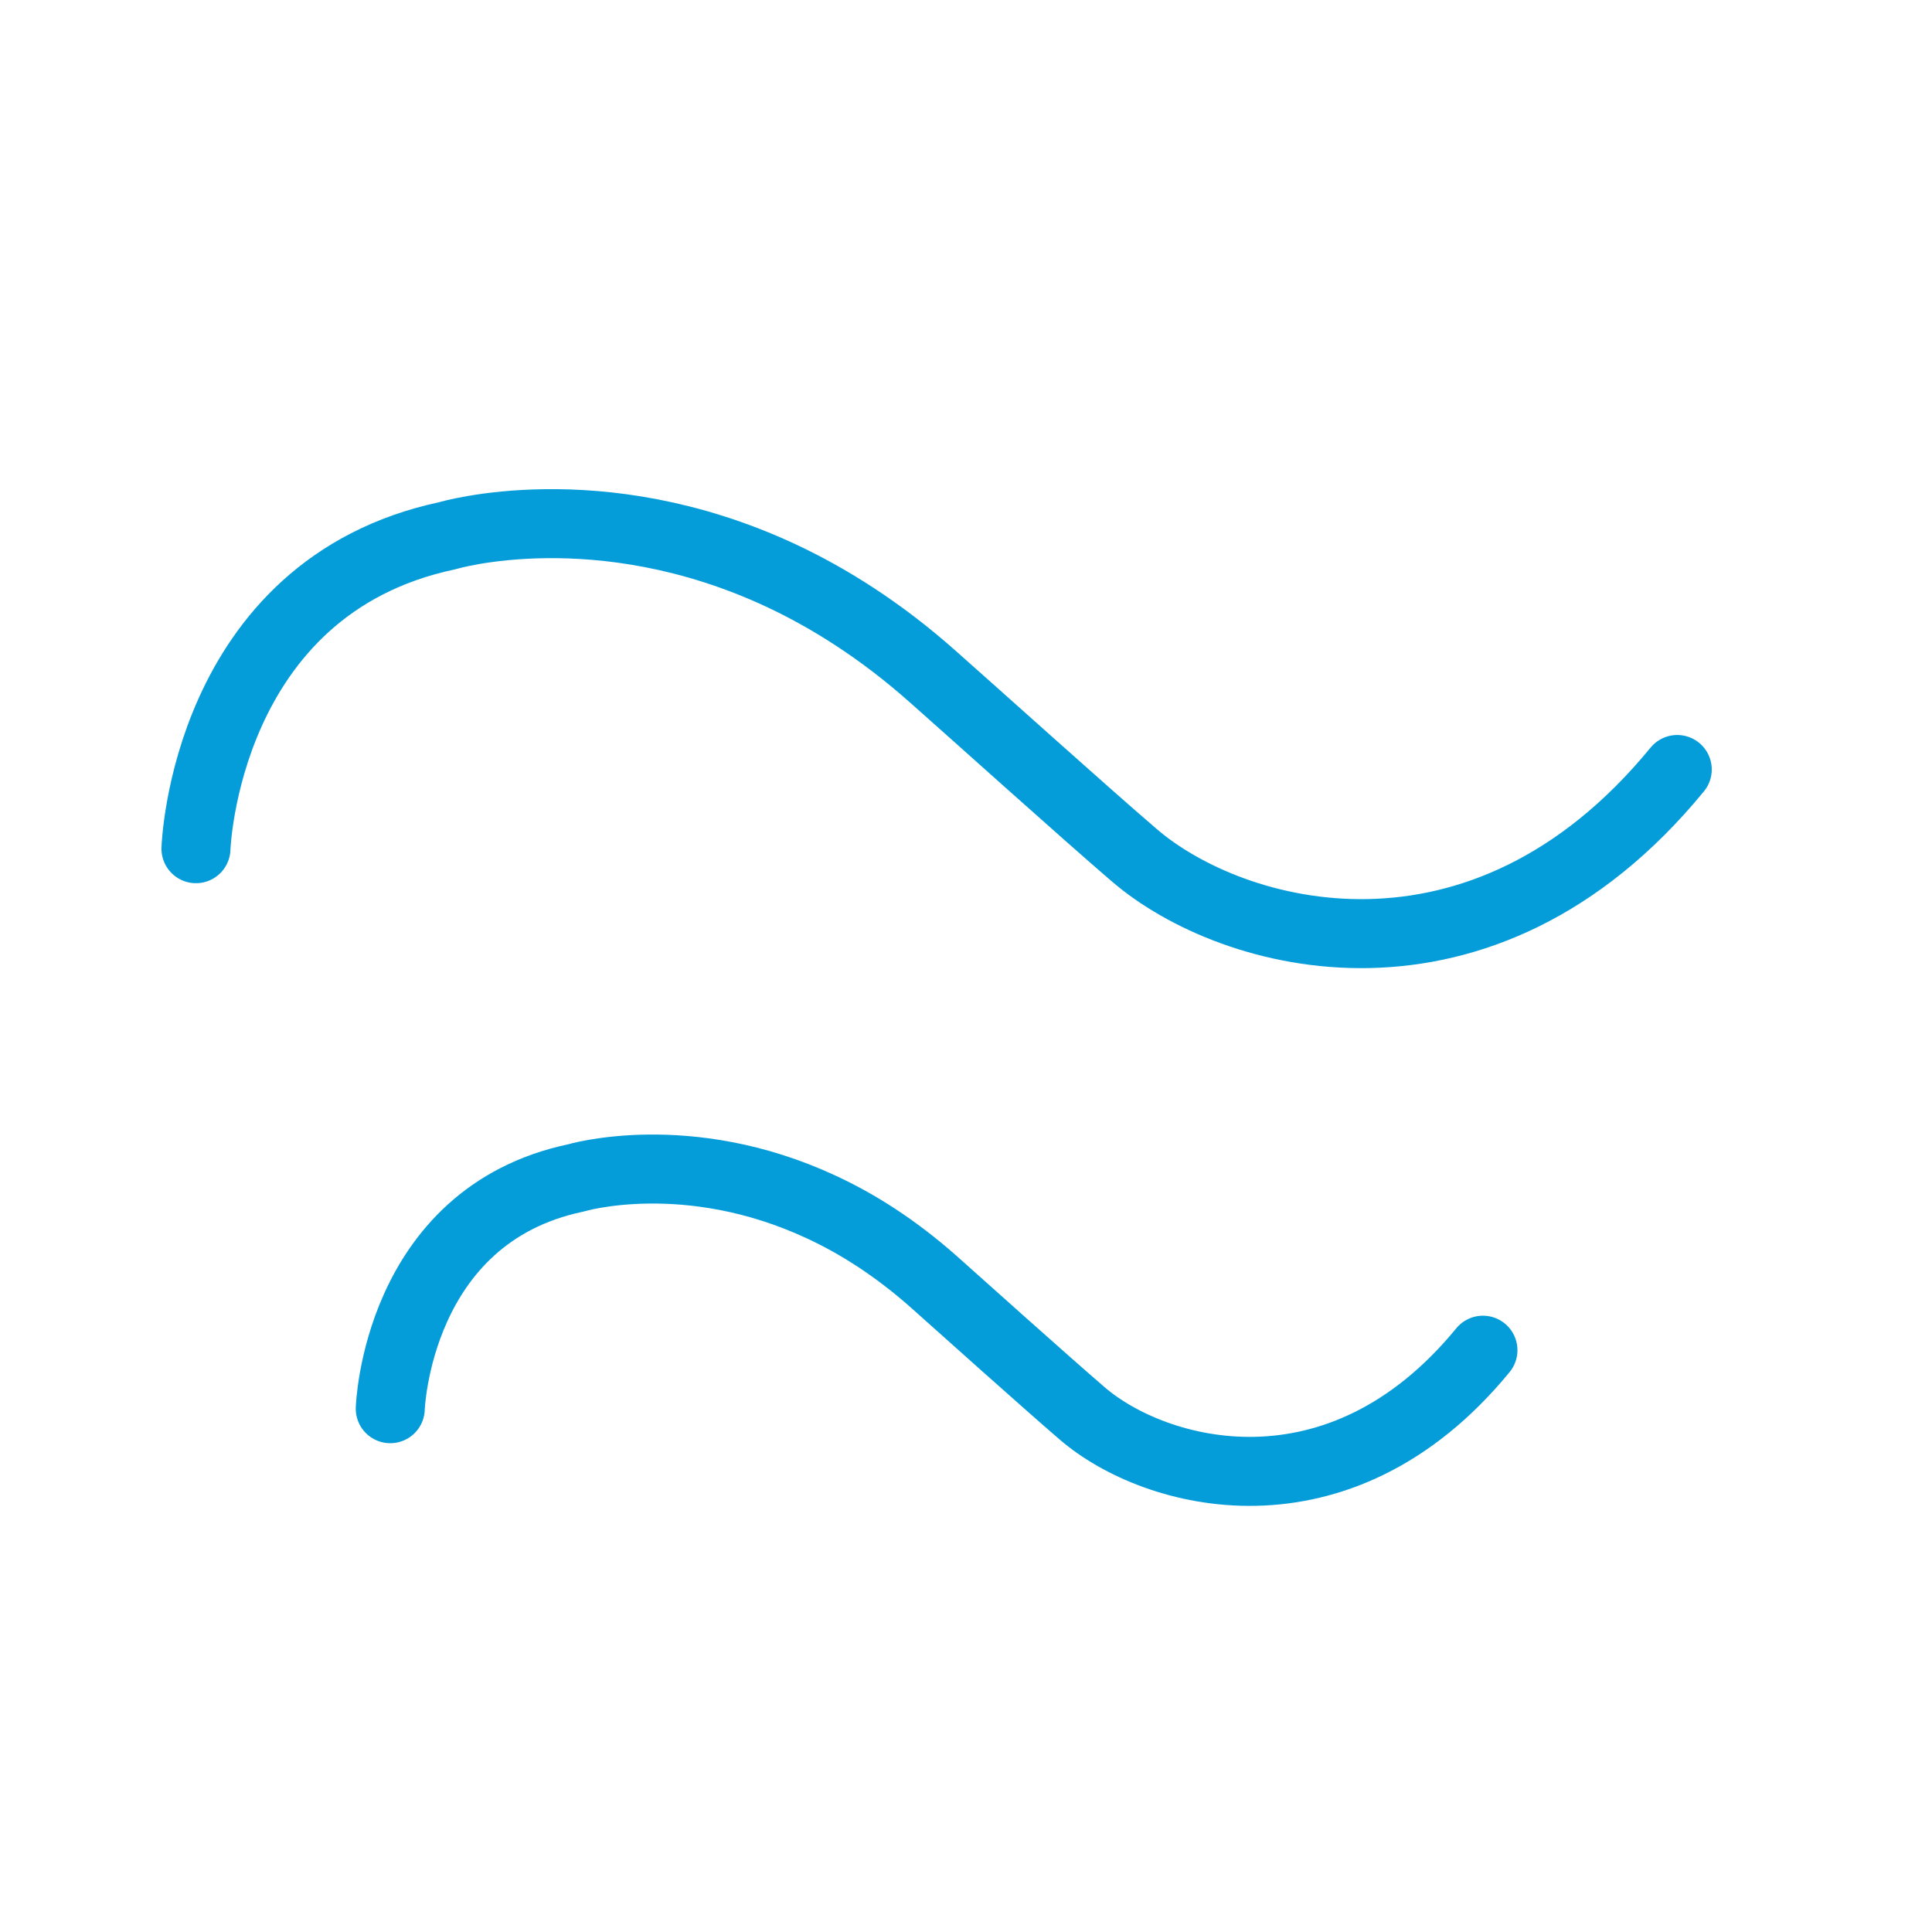
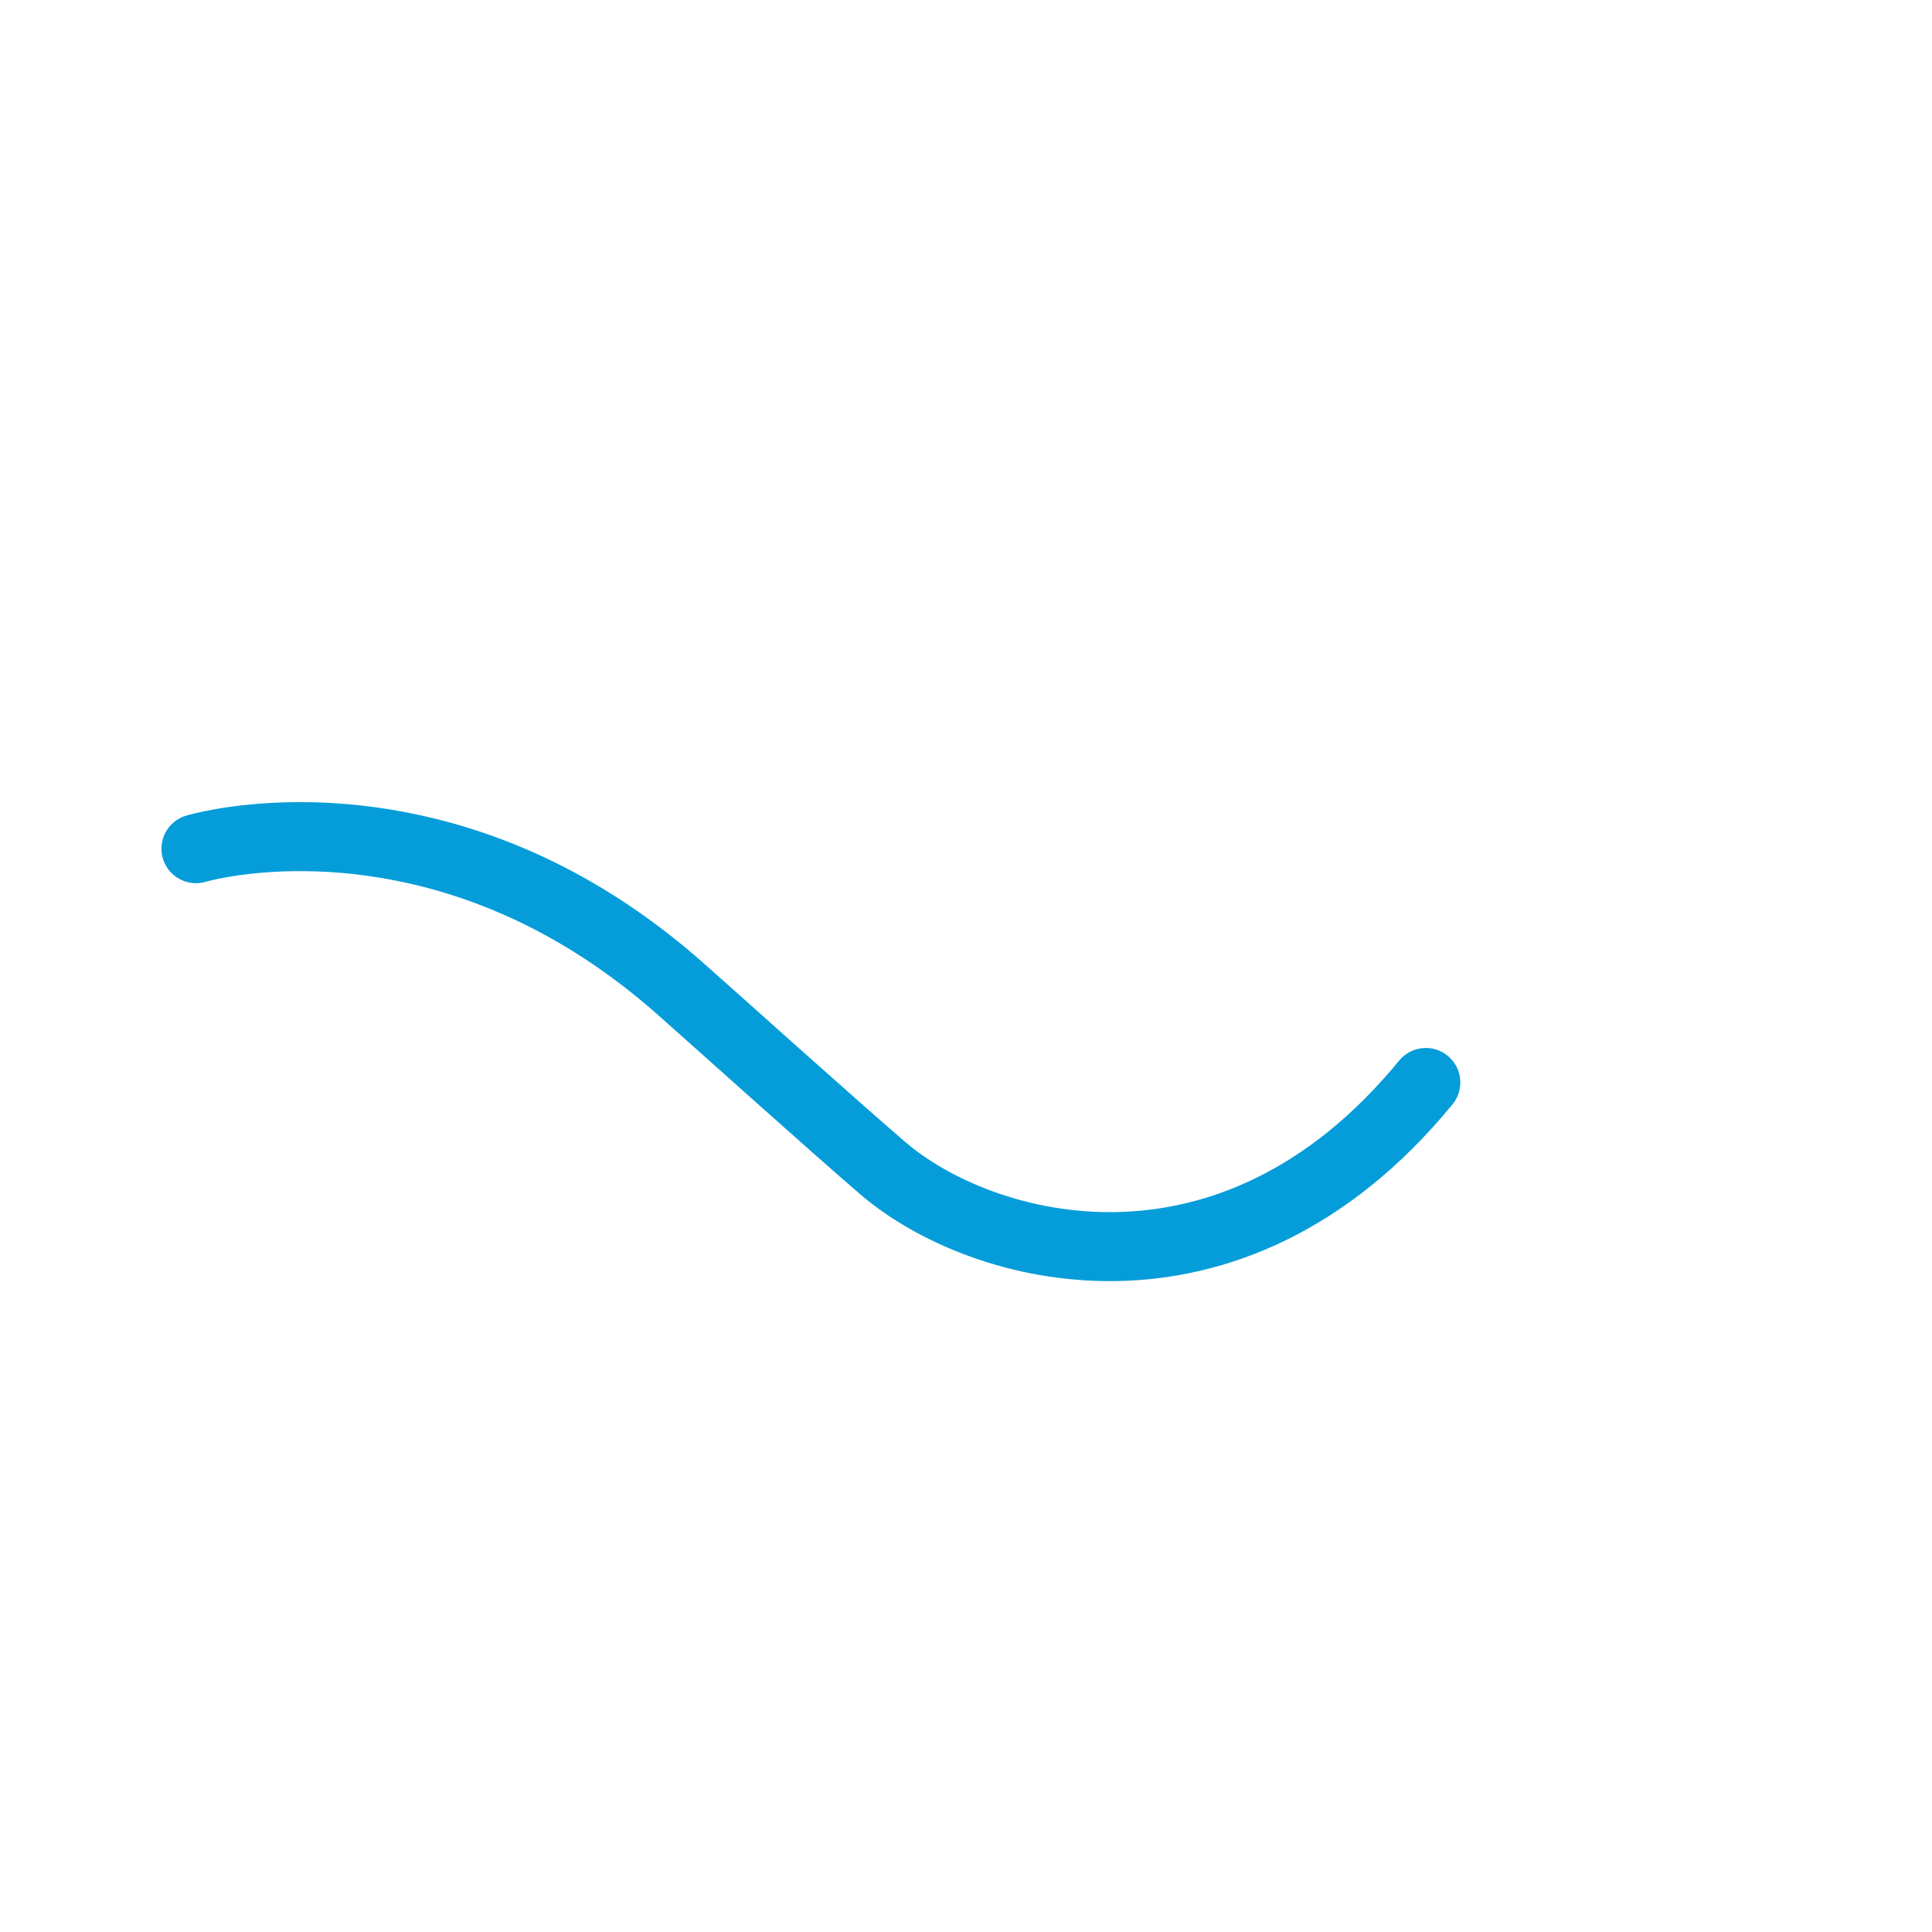
<svg xmlns="http://www.w3.org/2000/svg" id="Capa_1" data-name="Capa 1" viewBox="0 0 70 70">
  <defs>
    <style>
      .cls-1 {
        fill: none;
        stroke: #059dd9;
        stroke-linecap: round;
        stroke-linejoin: round;
        stroke-width: 2.5px;
      }
    </style>
  </defs>
-   <path class="cls-1" d="M7.1,30.75s.3-9.47,9.11-11.34c0,0,5.46-1.64,12.06,1.43,1.78,.83,3.65,2.01,5.51,3.66,1.27,1.12,5.57,4.99,7.31,6.48,3.55,3.06,12.58,5.56,19.68-3.1" />
-   <path class="cls-1" d="M14.14,51.04s.22-6.99,6.72-8.36c0,0,4.03-1.21,8.89,1.05,1.32,.61,2.69,1.48,4.07,2.7,.93,.83,4.11,3.68,5.39,4.78,2.62,2.26,9.28,4.1,14.52-2.29" />
+   <path class="cls-1" d="M7.1,30.75c0,0,5.46-1.64,12.06,1.43,1.78,.83,3.65,2.01,5.51,3.66,1.27,1.12,5.57,4.99,7.31,6.48,3.55,3.06,12.58,5.56,19.68-3.1" />
</svg>